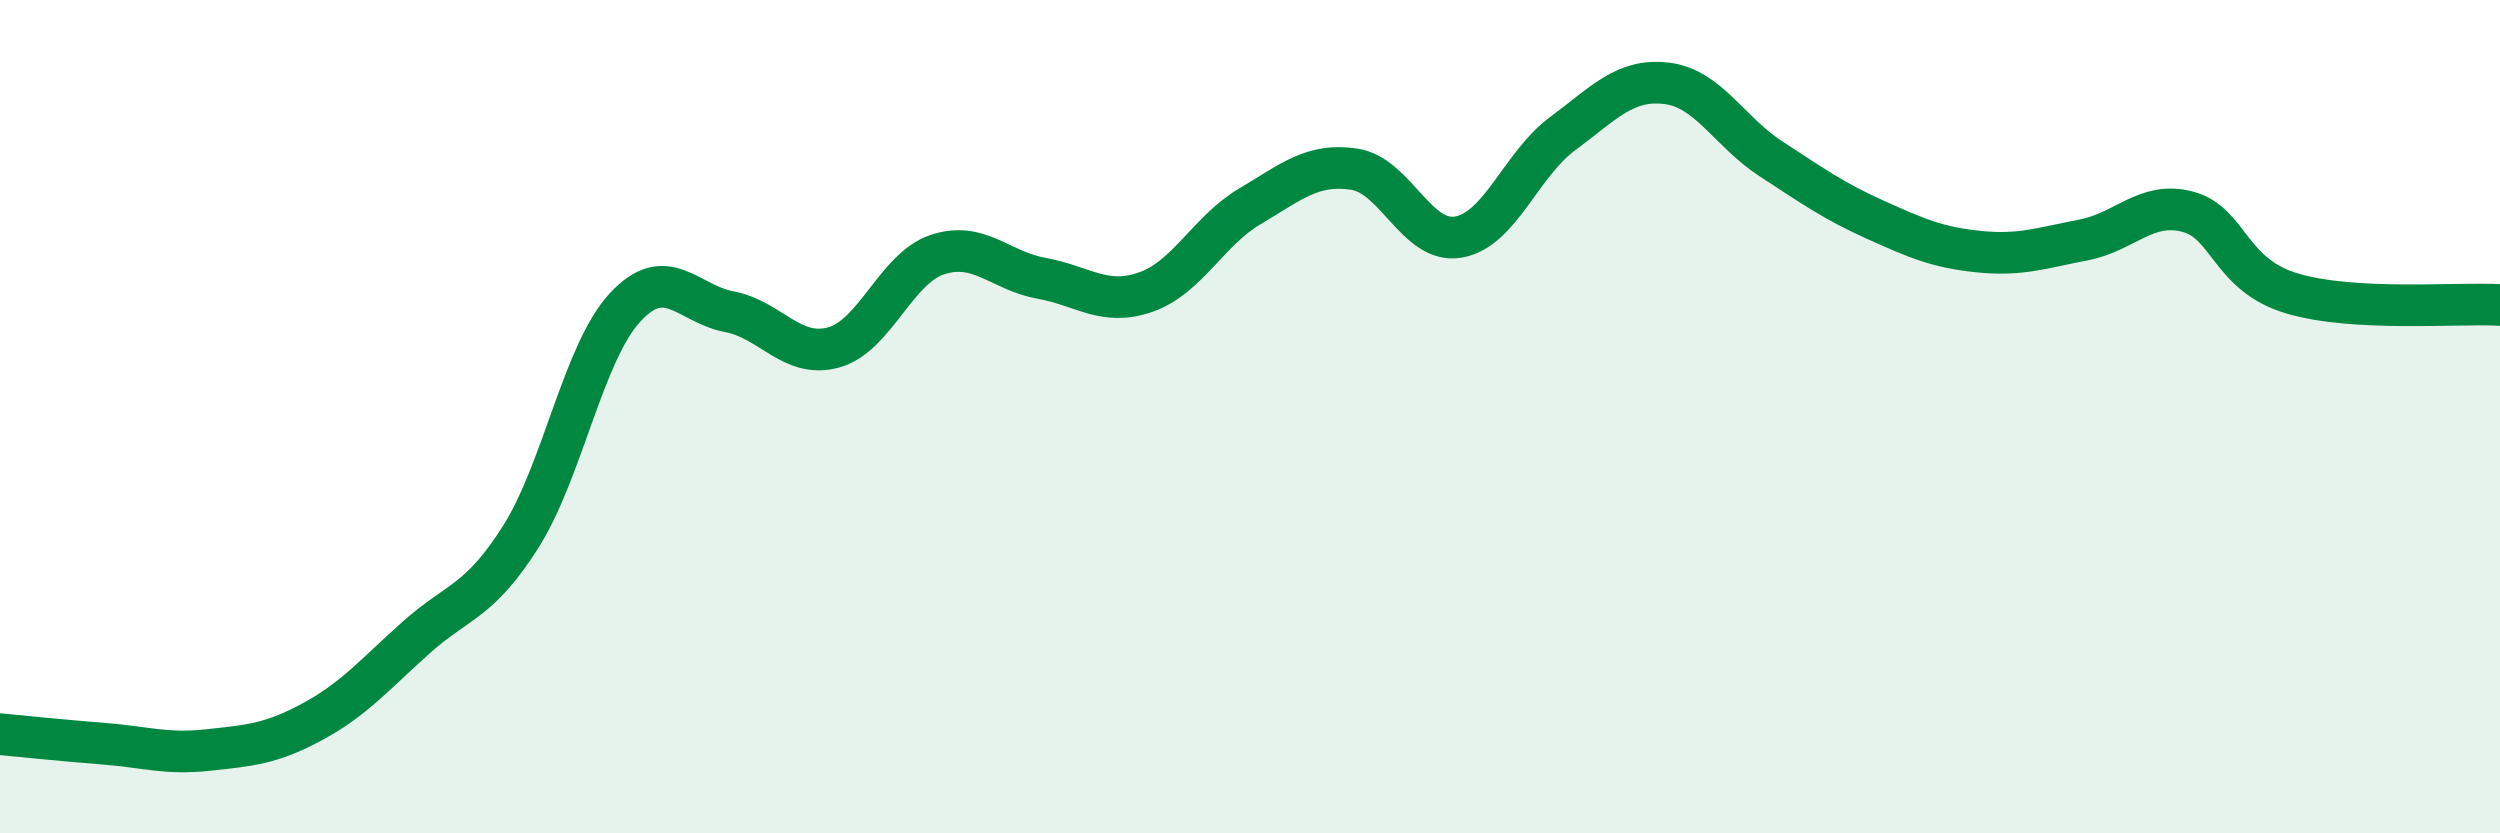
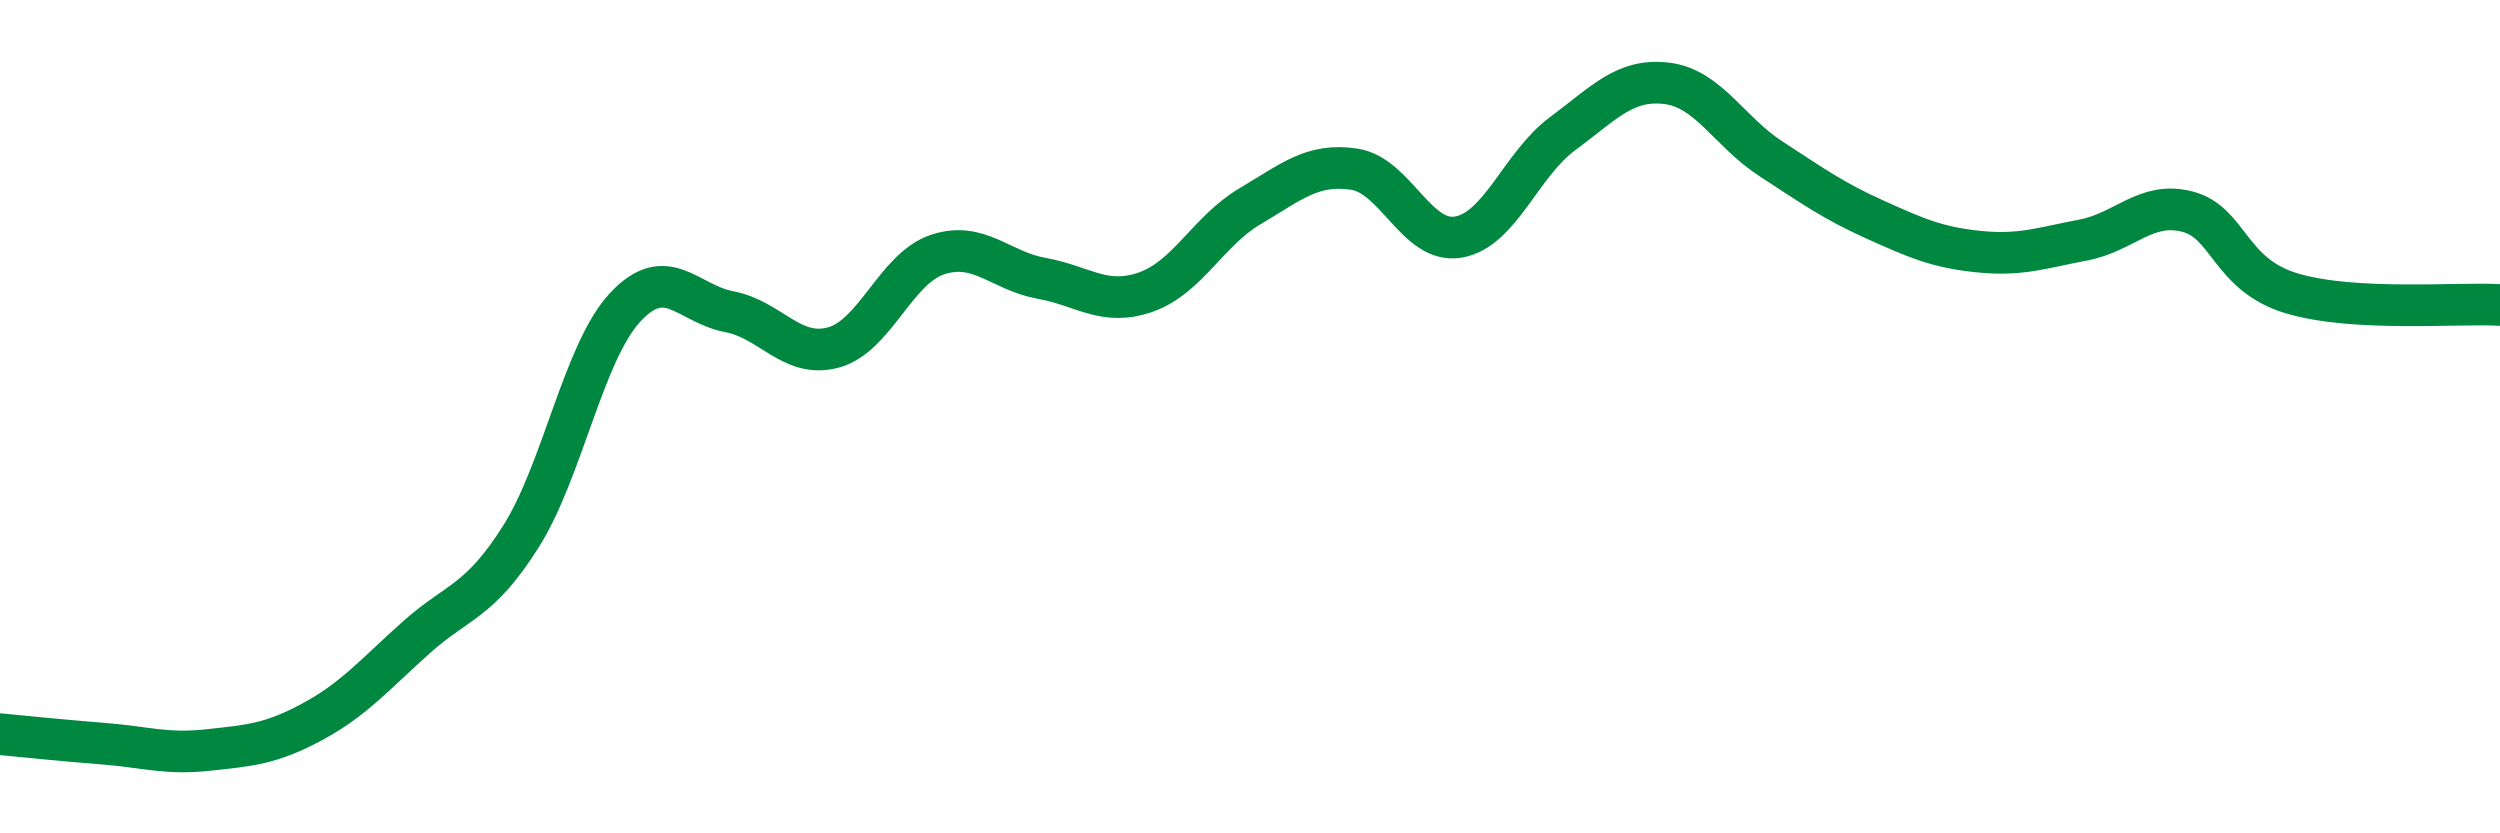
<svg xmlns="http://www.w3.org/2000/svg" width="60" height="20" viewBox="0 0 60 20">
-   <path d="M 0,17.62 C 0.5,17.67 1.5,17.77 2.5,17.85 C 3.5,17.93 4,18.11 5,18 C 6,17.89 6.5,17.86 7.5,17.32 C 8.5,16.78 9,16.18 10,15.29 C 11,14.4 11.5,14.46 12.5,12.88 C 13.5,11.3 14,8.46 15,7.38 C 16,6.3 16.5,7.29 17.5,7.48 C 18.5,7.67 19,8.61 20,8.34 C 21,8.07 21.5,6.44 22.5,6.11 C 23.5,5.78 24,6.5 25,6.68 C 26,6.86 26.5,7.36 27.5,7.01 C 28.5,6.66 29,5.54 30,4.95 C 31,4.36 31.5,3.91 32.5,4.06 C 33.5,4.21 34,5.86 35,5.69 C 36,5.52 36.5,3.95 37.5,3.21 C 38.5,2.47 39,1.88 40,2 C 41,2.12 41.5,3.16 42.5,3.81 C 43.5,4.46 44,4.82 45,5.27 C 46,5.72 46.5,5.94 47.5,6.04 C 48.5,6.14 49,5.95 50,5.76 C 51,5.57 51.5,4.82 52.5,5.08 C 53.5,5.34 53.5,6.59 55,7.04 C 56.5,7.49 59,7.26 60,7.32L60 20L0 20Z" fill="#008740" opacity="0.1" stroke-linecap="round" stroke-linejoin="round" />
  <path d="M 0,17.62 C 0.5,17.67 1.5,17.77 2.5,17.85 C 3.5,17.93 4,18.11 5,18 C 6,17.89 6.5,17.86 7.5,17.32 C 8.5,16.78 9,16.18 10,15.29 C 11,14.4 11.5,14.46 12.5,12.88 C 13.5,11.3 14,8.46 15,7.38 C 16,6.3 16.5,7.29 17.5,7.48 C 18.5,7.67 19,8.61 20,8.34 C 21,8.07 21.5,6.44 22.5,6.11 C 23.5,5.78 24,6.5 25,6.68 C 26,6.86 26.5,7.36 27.5,7.01 C 28.5,6.66 29,5.54 30,4.95 C 31,4.36 31.5,3.91 32.5,4.06 C 33.5,4.21 34,5.86 35,5.69 C 36,5.52 36.5,3.95 37.5,3.21 C 38.5,2.47 39,1.88 40,2 C 41,2.12 41.5,3.16 42.5,3.81 C 43.5,4.46 44,4.82 45,5.27 C 46,5.72 46.5,5.94 47.5,6.04 C 48.5,6.14 49,5.95 50,5.76 C 51,5.57 51.5,4.82 52.5,5.08 C 53.5,5.34 53.5,6.59 55,7.04 C 56.5,7.49 59,7.26 60,7.32" stroke="#008740" stroke-width="1" fill="none" stroke-linecap="round" stroke-linejoin="round" />
</svg>